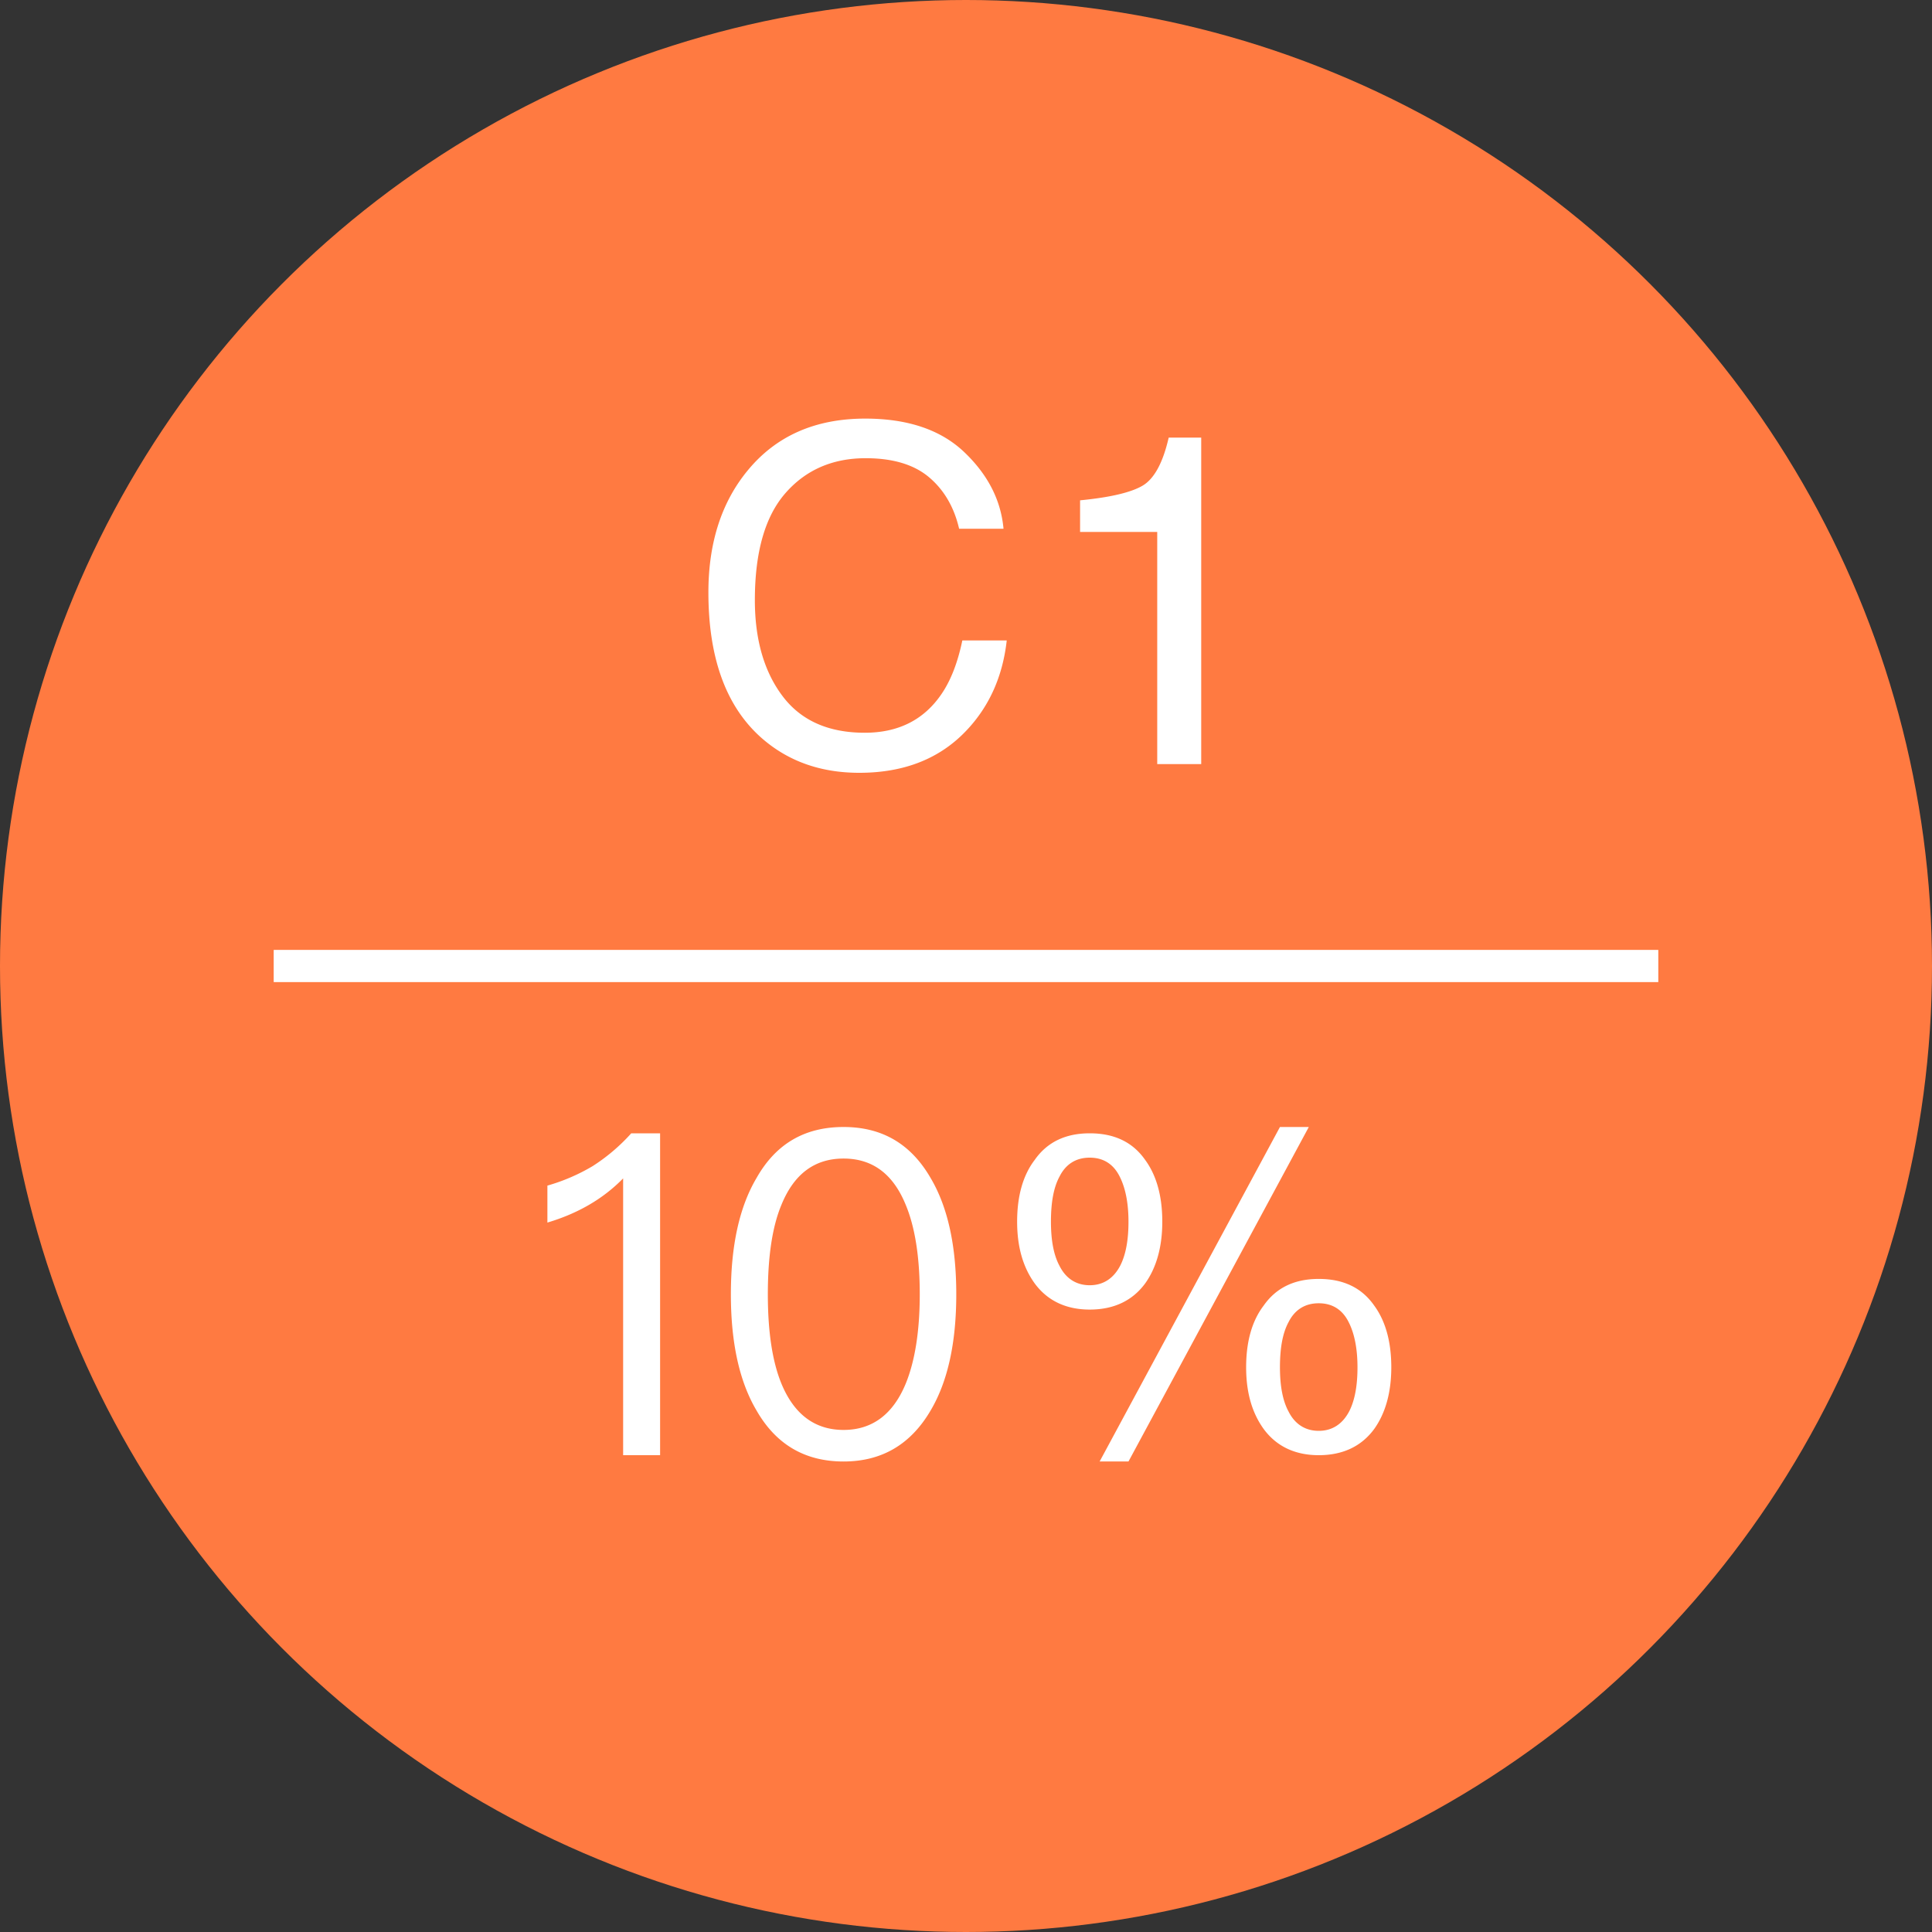
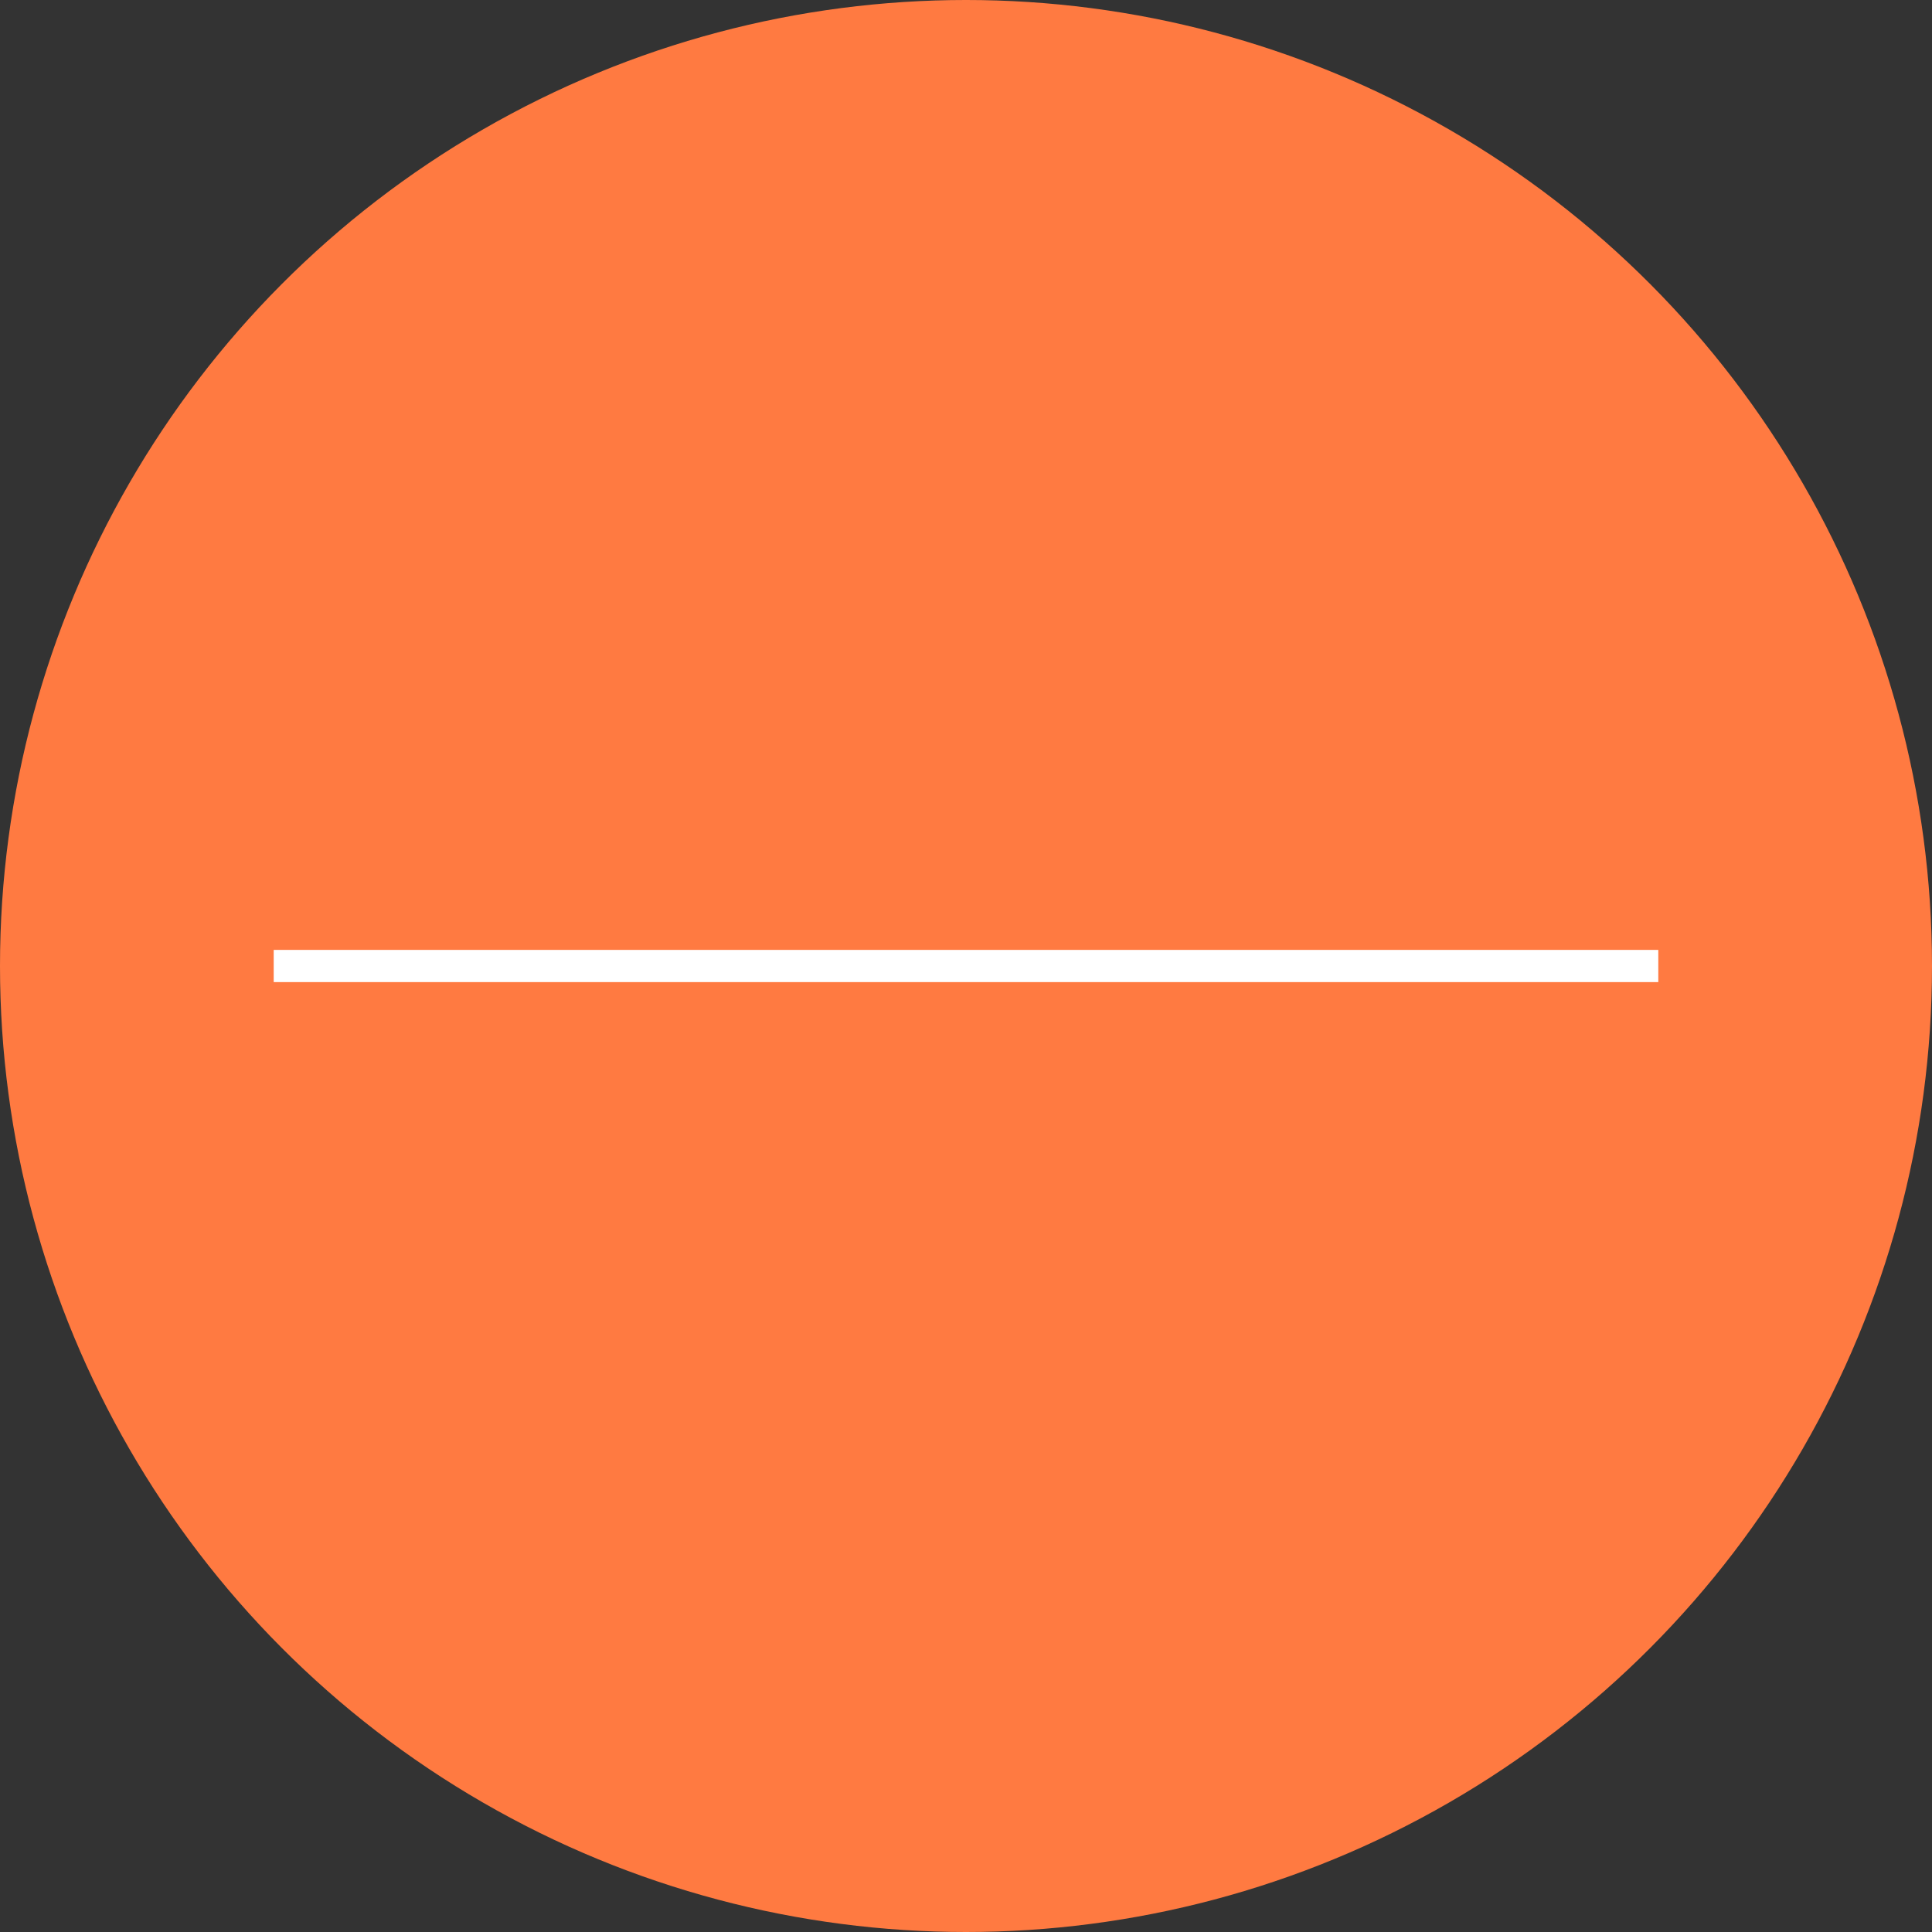
<svg xmlns="http://www.w3.org/2000/svg" height="60" viewBox="0 0 60 60" width="60">
  <rect x="0" y="0" width="60" height="60" fill="#333333" stroke="none" />
  <g fill="none" fill-rule="evenodd">
    <circle cx="30" cy="30" fill="#ff7a41" r="30" />
    <path d="m9 30h42" stroke="#fff" stroke-linecap="square" />
-     <path d="m19.604 35.196a5.797 5.797 0 0 1 -1.204 1.022 5.95 5.95 0 0 1 -1.4.602v1.148c.938-.28 1.722-.728 2.352-1.372v8.596h1.148v-9.996zm6.594-.196c1.19 0 2.086.518 2.702 1.582.532.896.798 2.1.798 3.612s-.266 2.716-.798 3.612c-.616 1.05-1.512 1.582-2.702 1.582-1.204 0-2.1-.532-2.702-1.582-.532-.896-.798-2.1-.798-3.612s.266-2.716.798-3.612c.602-1.064 1.498-1.582 2.702-1.582zm0 .98c-.896 0-1.54.476-1.932 1.442-.28.672-.42 1.596-.42 2.772 0 1.162.14 2.086.42 2.772.392.952 1.036 1.442 1.932 1.442s1.54-.49 1.932-1.442c.28-.686.434-1.61.434-2.772 0-1.176-.154-2.1-.434-2.772-.392-.966-1.036-1.442-1.932-1.442zm13.552-.98h.896l-5.6 10.388h-.896zm-5.908.196c.756 0 1.33.266 1.722.826.35.476.532 1.12.532 1.918 0 .784-.182 1.428-.532 1.918-.392.532-.966.812-1.722.812-.742 0-1.316-.28-1.708-.812-.364-.504-.546-1.134-.546-1.918 0-.798.182-1.442.546-1.918.392-.56.966-.826 1.708-.826zm0 .756c-.42 0-.742.196-.938.588-.182.336-.266.798-.266 1.4 0 .574.084 1.036.266 1.372.196.392.518.602.938.602s.742-.21.952-.616c.168-.336.252-.784.252-1.358 0-.588-.098-1.05-.266-1.386-.196-.406-.518-.602-.938-.602zm7.112 3.766c.756 0 1.33.266 1.722.826.35.476.532 1.12.532 1.918 0 .784-.182 1.428-.532 1.918-.392.532-.966.812-1.722.812-.742 0-1.316-.28-1.708-.812-.364-.504-.546-1.134-.546-1.918 0-.798.182-1.442.546-1.918.392-.56.966-.826 1.708-.826zm0 .756c-.42 0-.742.196-.938.588-.182.336-.266.798-.266 1.4 0 .574.084 1.036.266 1.372.196.392.518.602.938.602s.742-.21.952-.616c.168-.336.252-.784.252-1.358 0-.588-.098-1.05-.266-1.386-.196-.406-.518-.602-.938-.602zm-14.083-27.474c1.322 0 2.349.348 3.079 1.045s1.135 1.489 1.215 2.375h-1.379c-.156-.673-.468-1.206-.935-1.6-.467-.393-1.122-.59-1.966-.59-1.029 0-1.86.362-2.492 1.084-.633.723-.95 1.831-.95 3.325 0 1.223.286 2.215.857 2.975.571.761 1.424 1.142 2.556 1.142 1.043 0 1.837-.4 2.383-1.202.289-.422.504-.977.647-1.664h1.379c-.123 1.1-.53 2.022-1.223 2.766-.83.896-1.948 1.344-3.356 1.344-1.214 0-2.233-.367-3.058-1.102-1.085-.972-1.628-2.472-1.628-4.501 0-1.54.408-2.804 1.223-3.79.882-1.071 2.098-1.607 3.648-1.607zm6.672 3.52v-.982c.925-.09 1.57-.24 1.934-.451.365-.211.638-.71.818-1.497h1.01v10.14h-1.366v-7.21z" fill="#fff" />
  </g>
</svg>